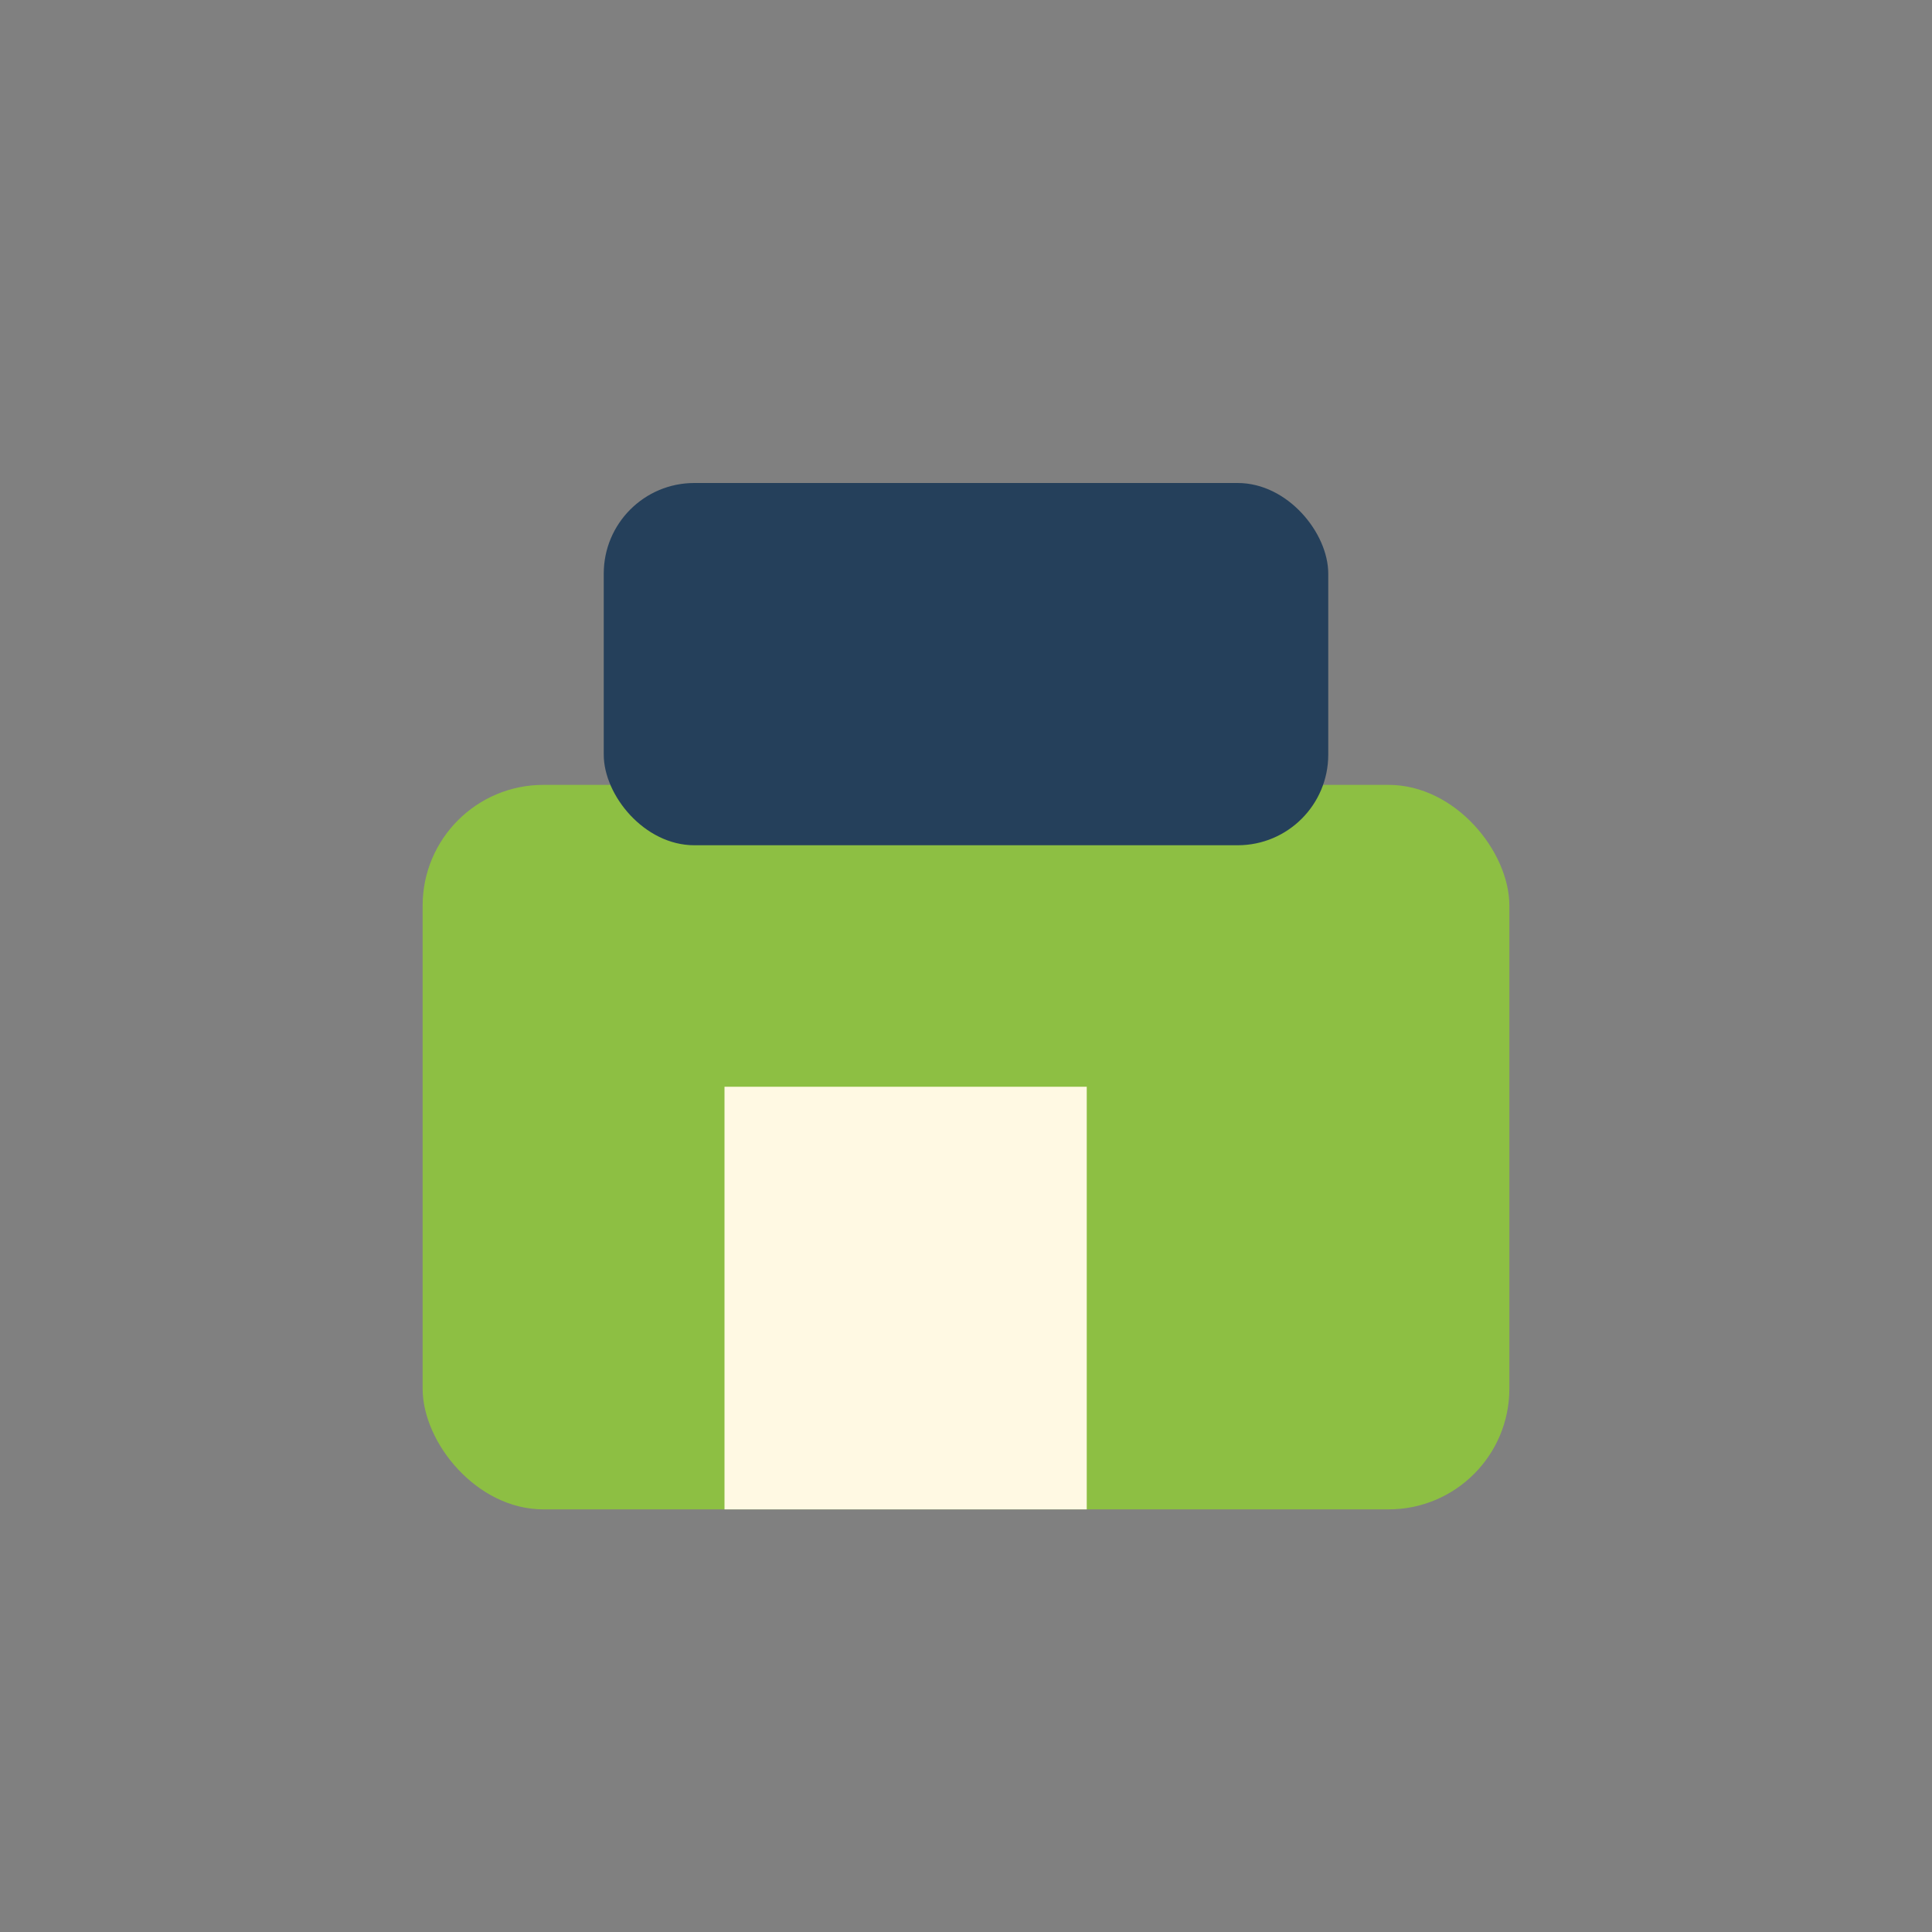
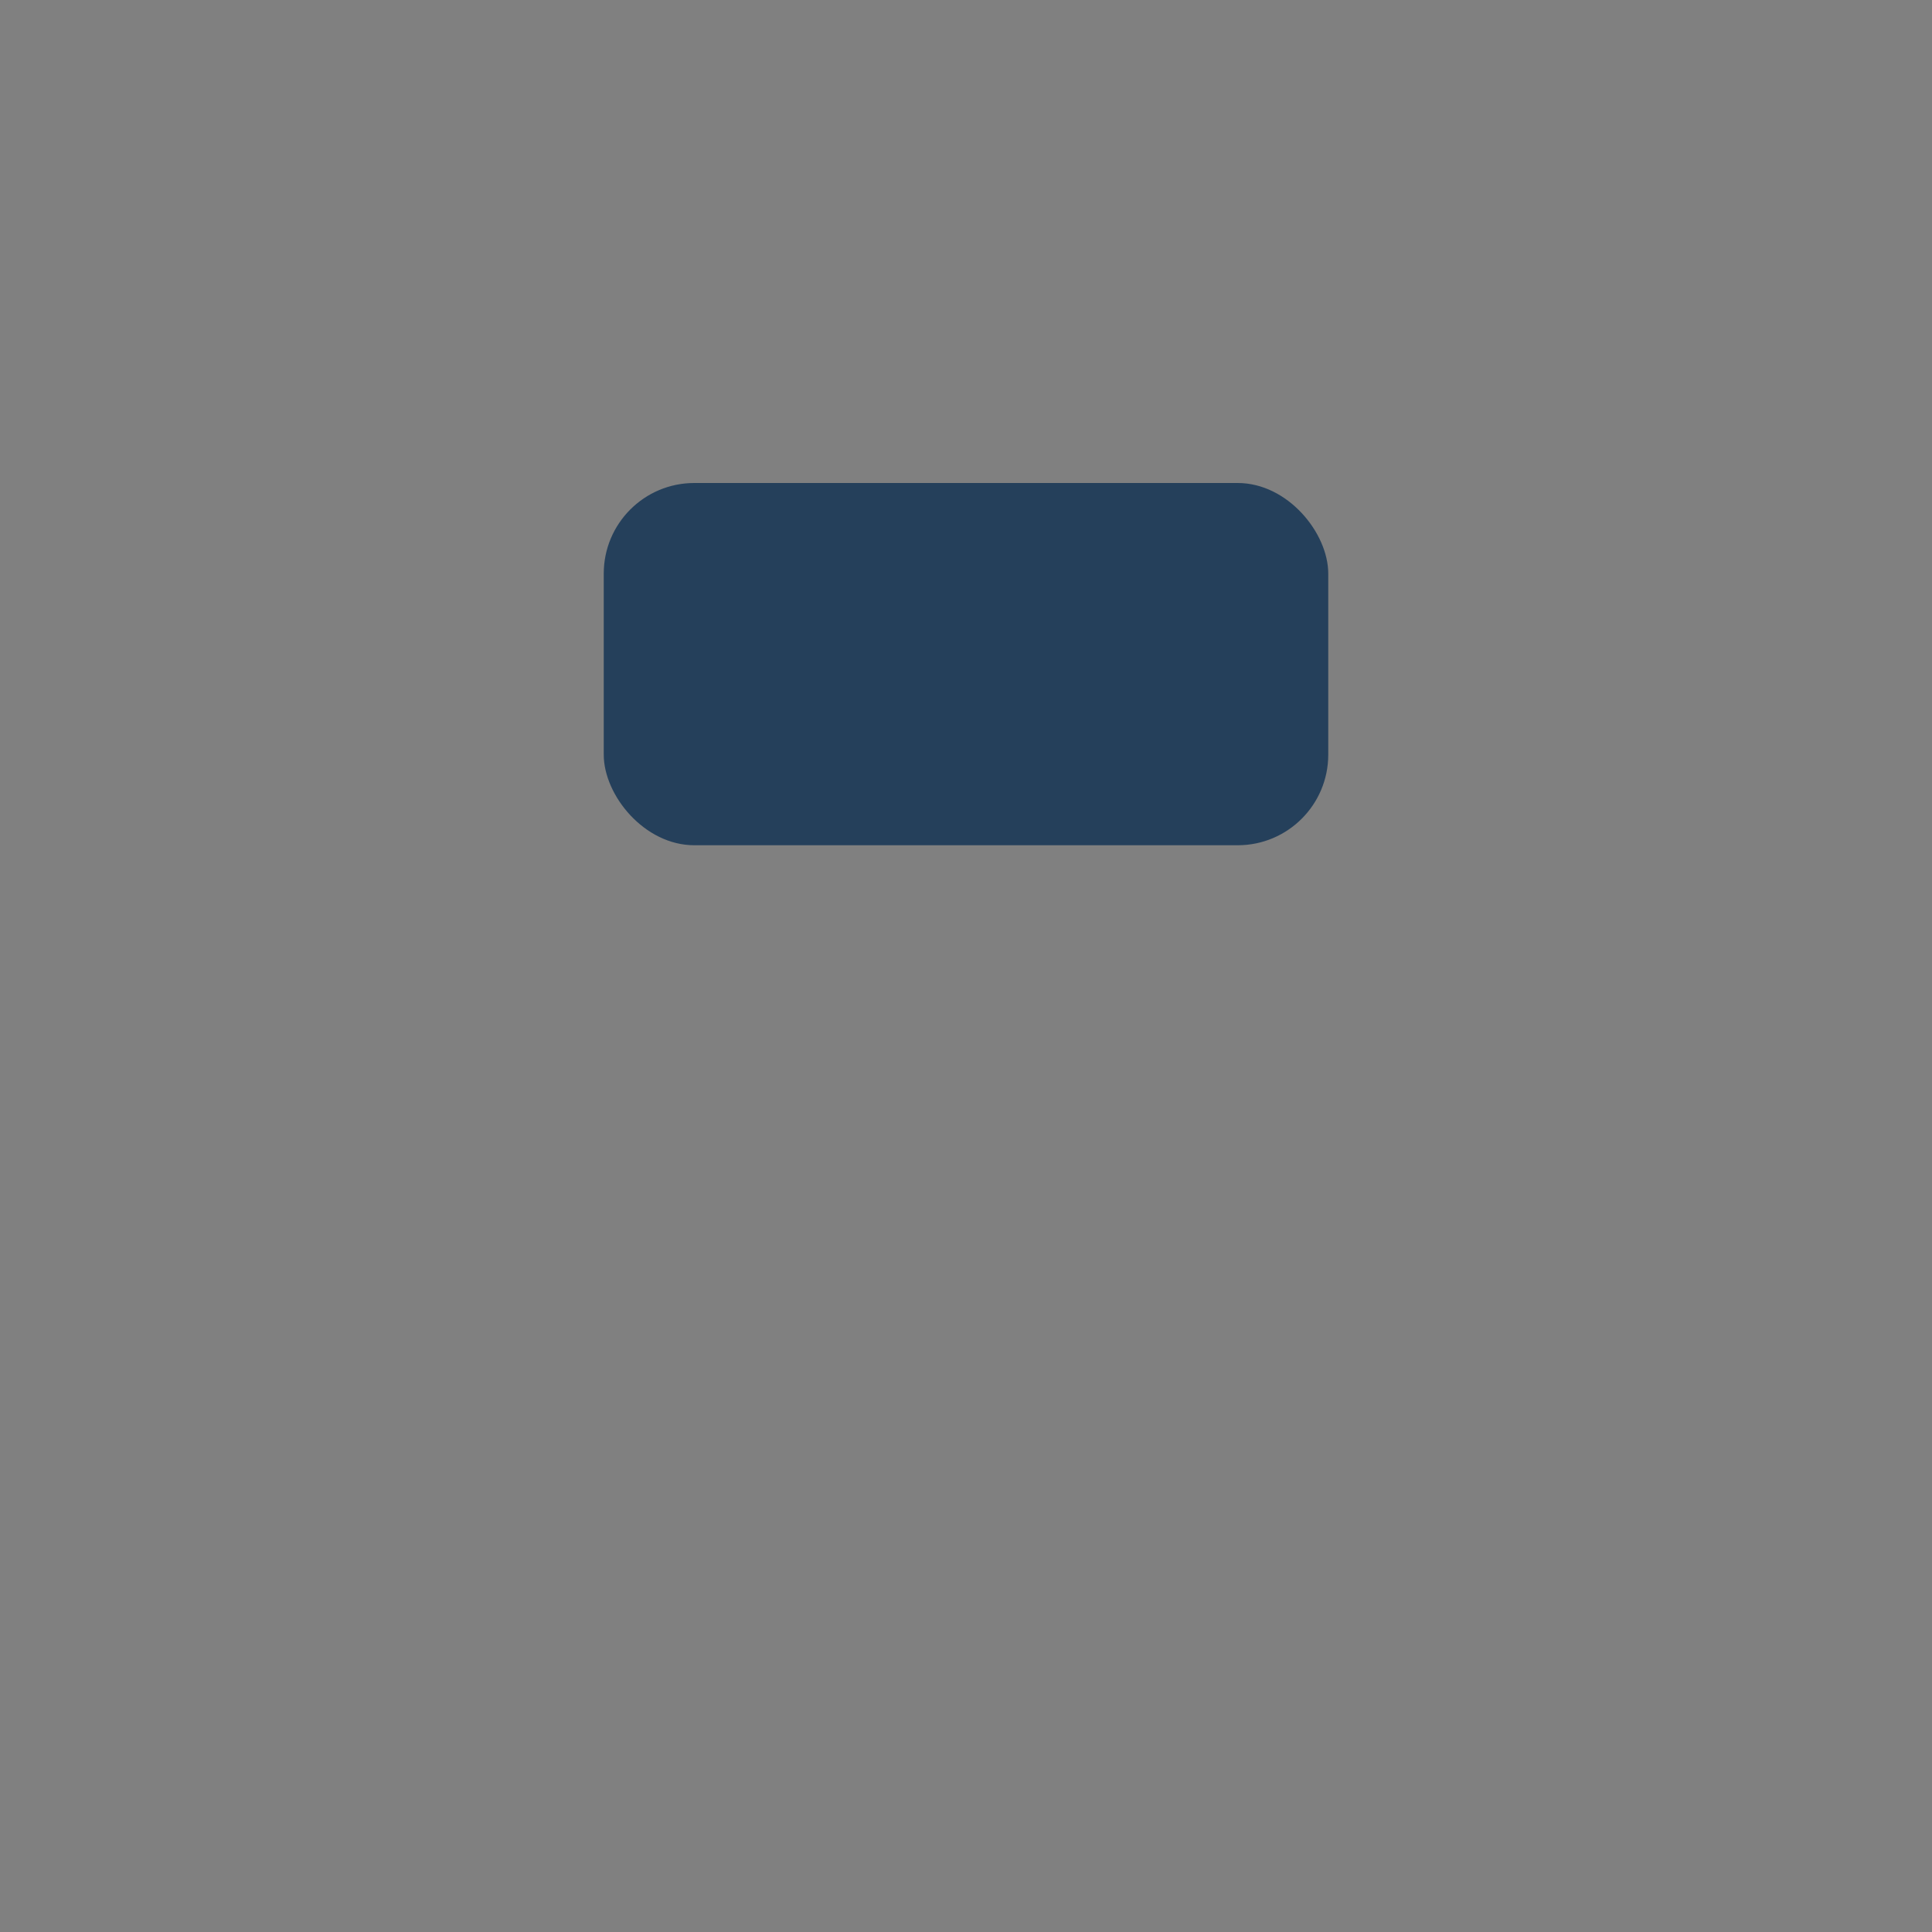
<svg xmlns="http://www.w3.org/2000/svg" viewBox="0 0 32 32" width="32" height="32">
  <rect x="0" y="0" width="32" height="32" fill="#808080" stroke="none" />
-   <rect x="7" y="13" width="18" height="12" rx="2" fill="#8DBF43" />
-   <rect x="12" y="18" width="6" height="7" fill="#FFF9E3" />
  <rect x="10" y="8" width="12" height="6" rx="1.5" fill="#25405B" />
</svg>